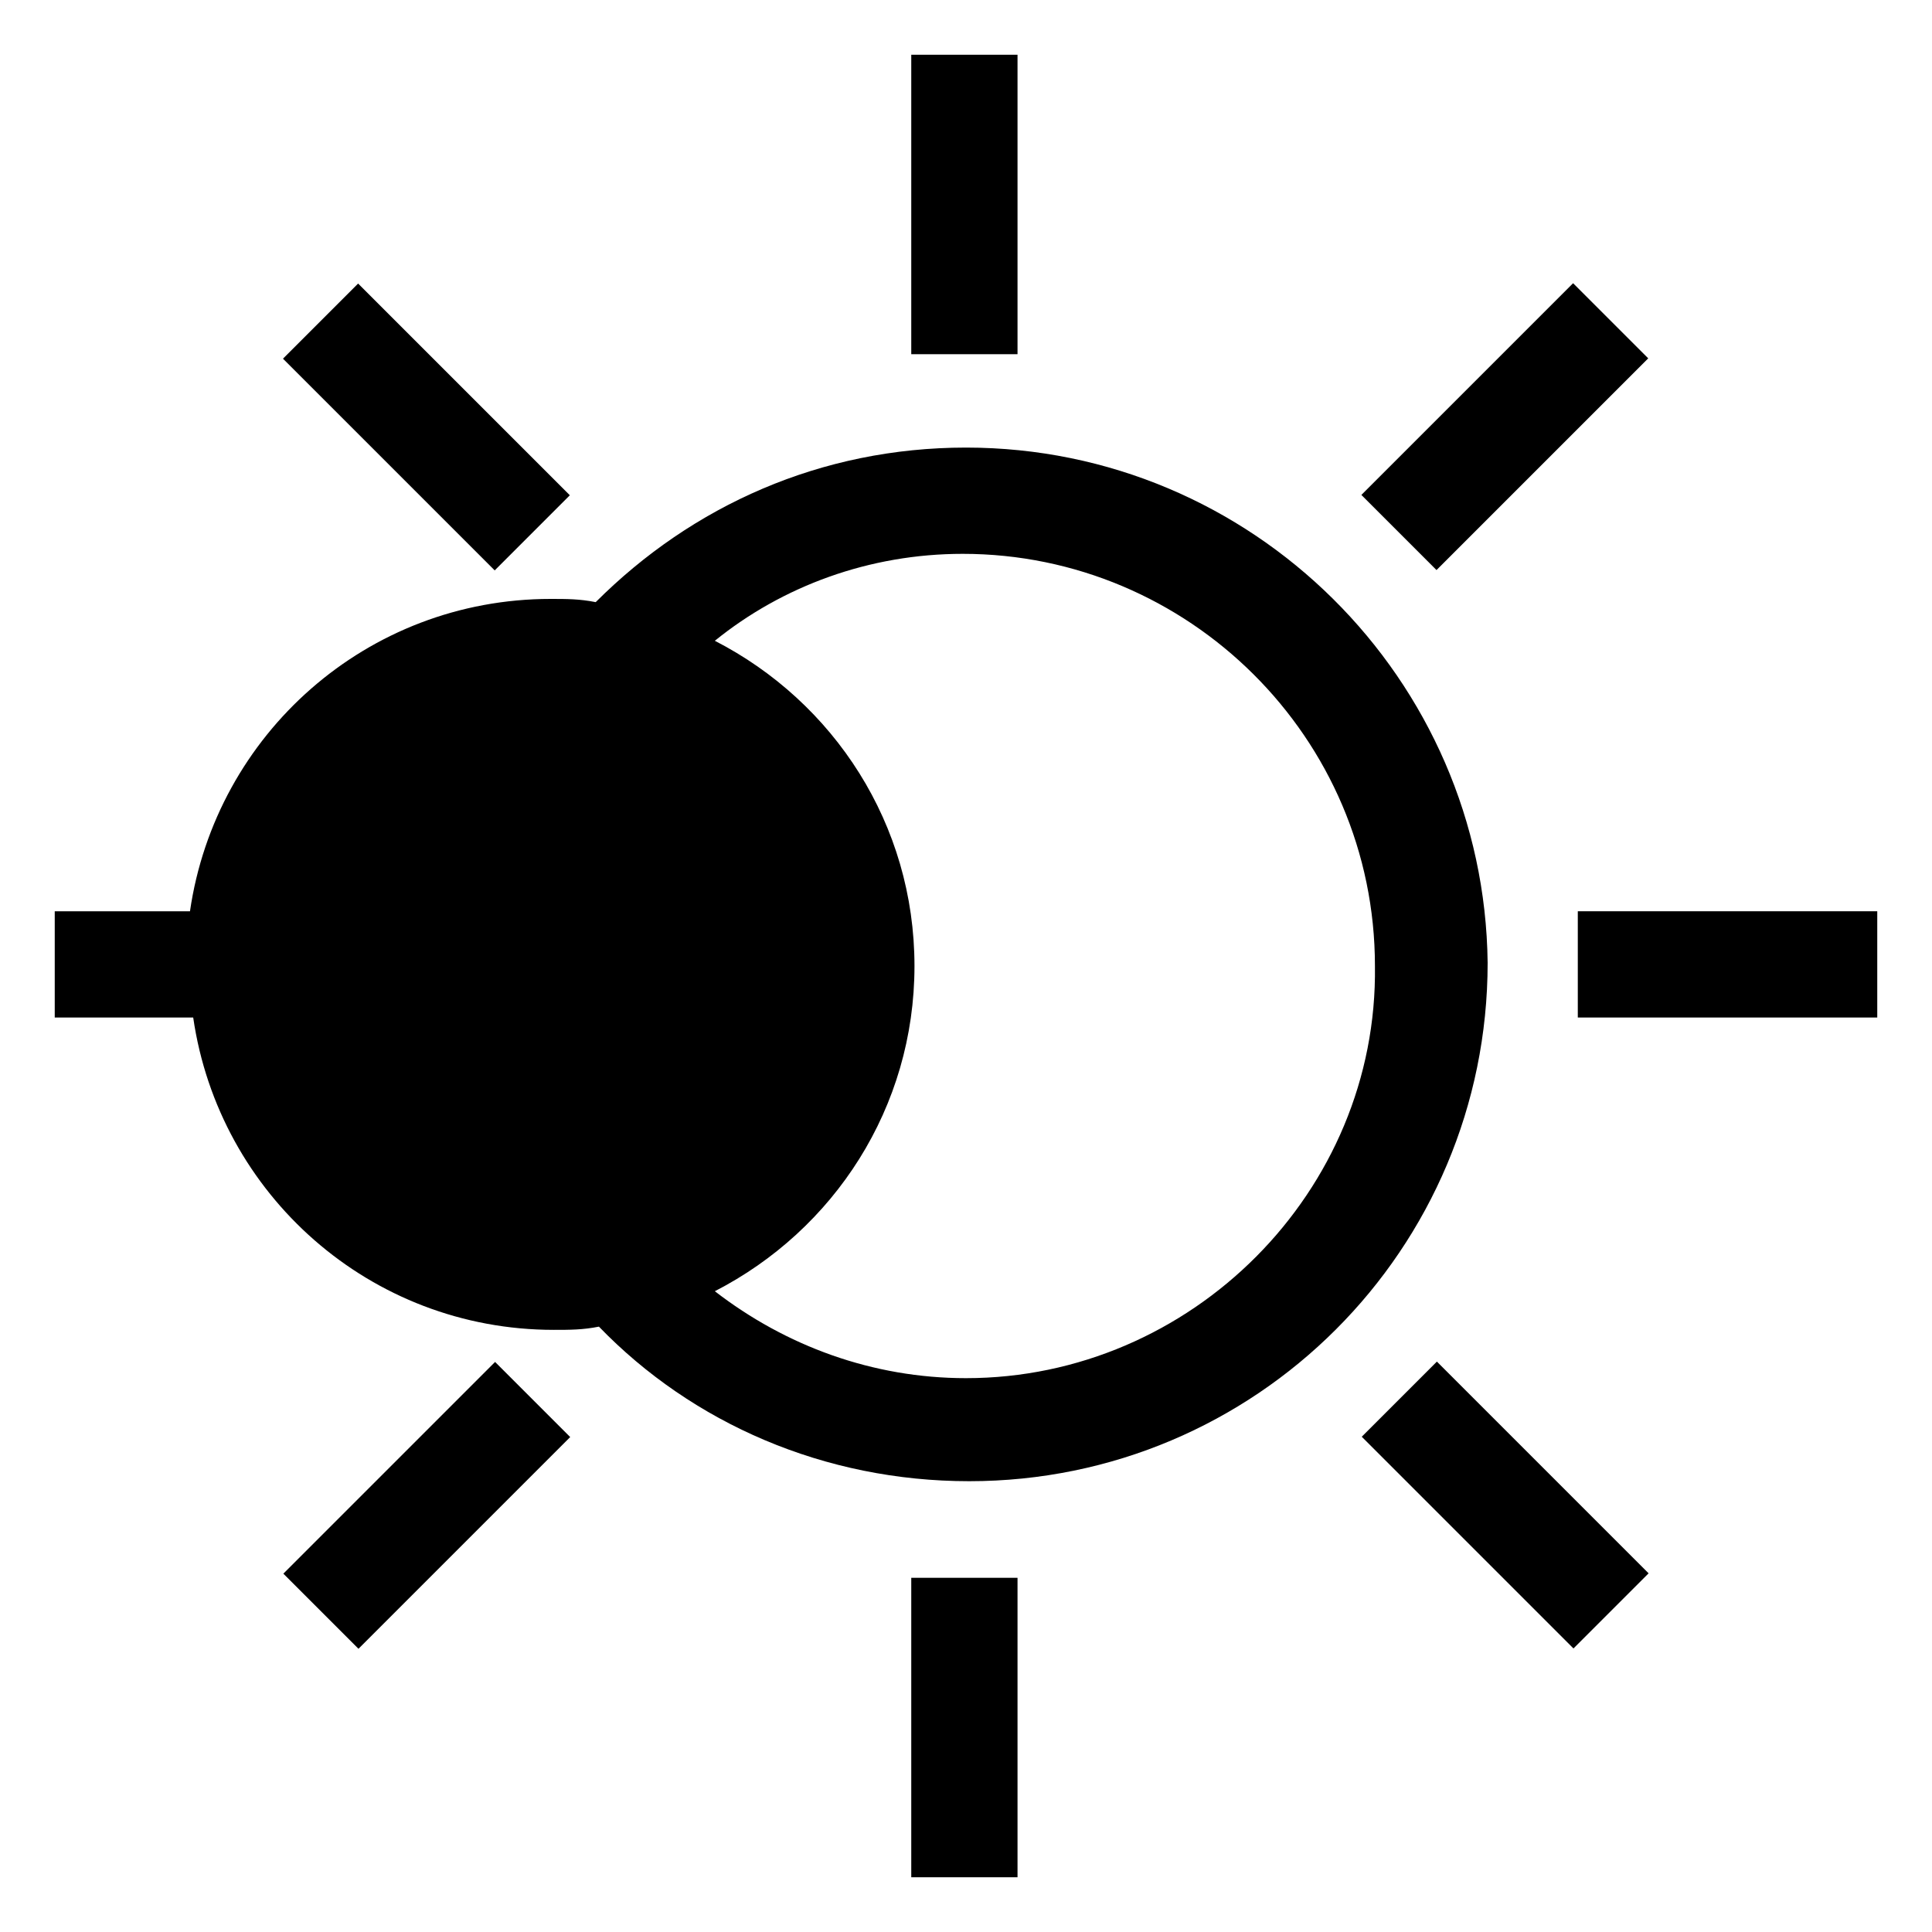
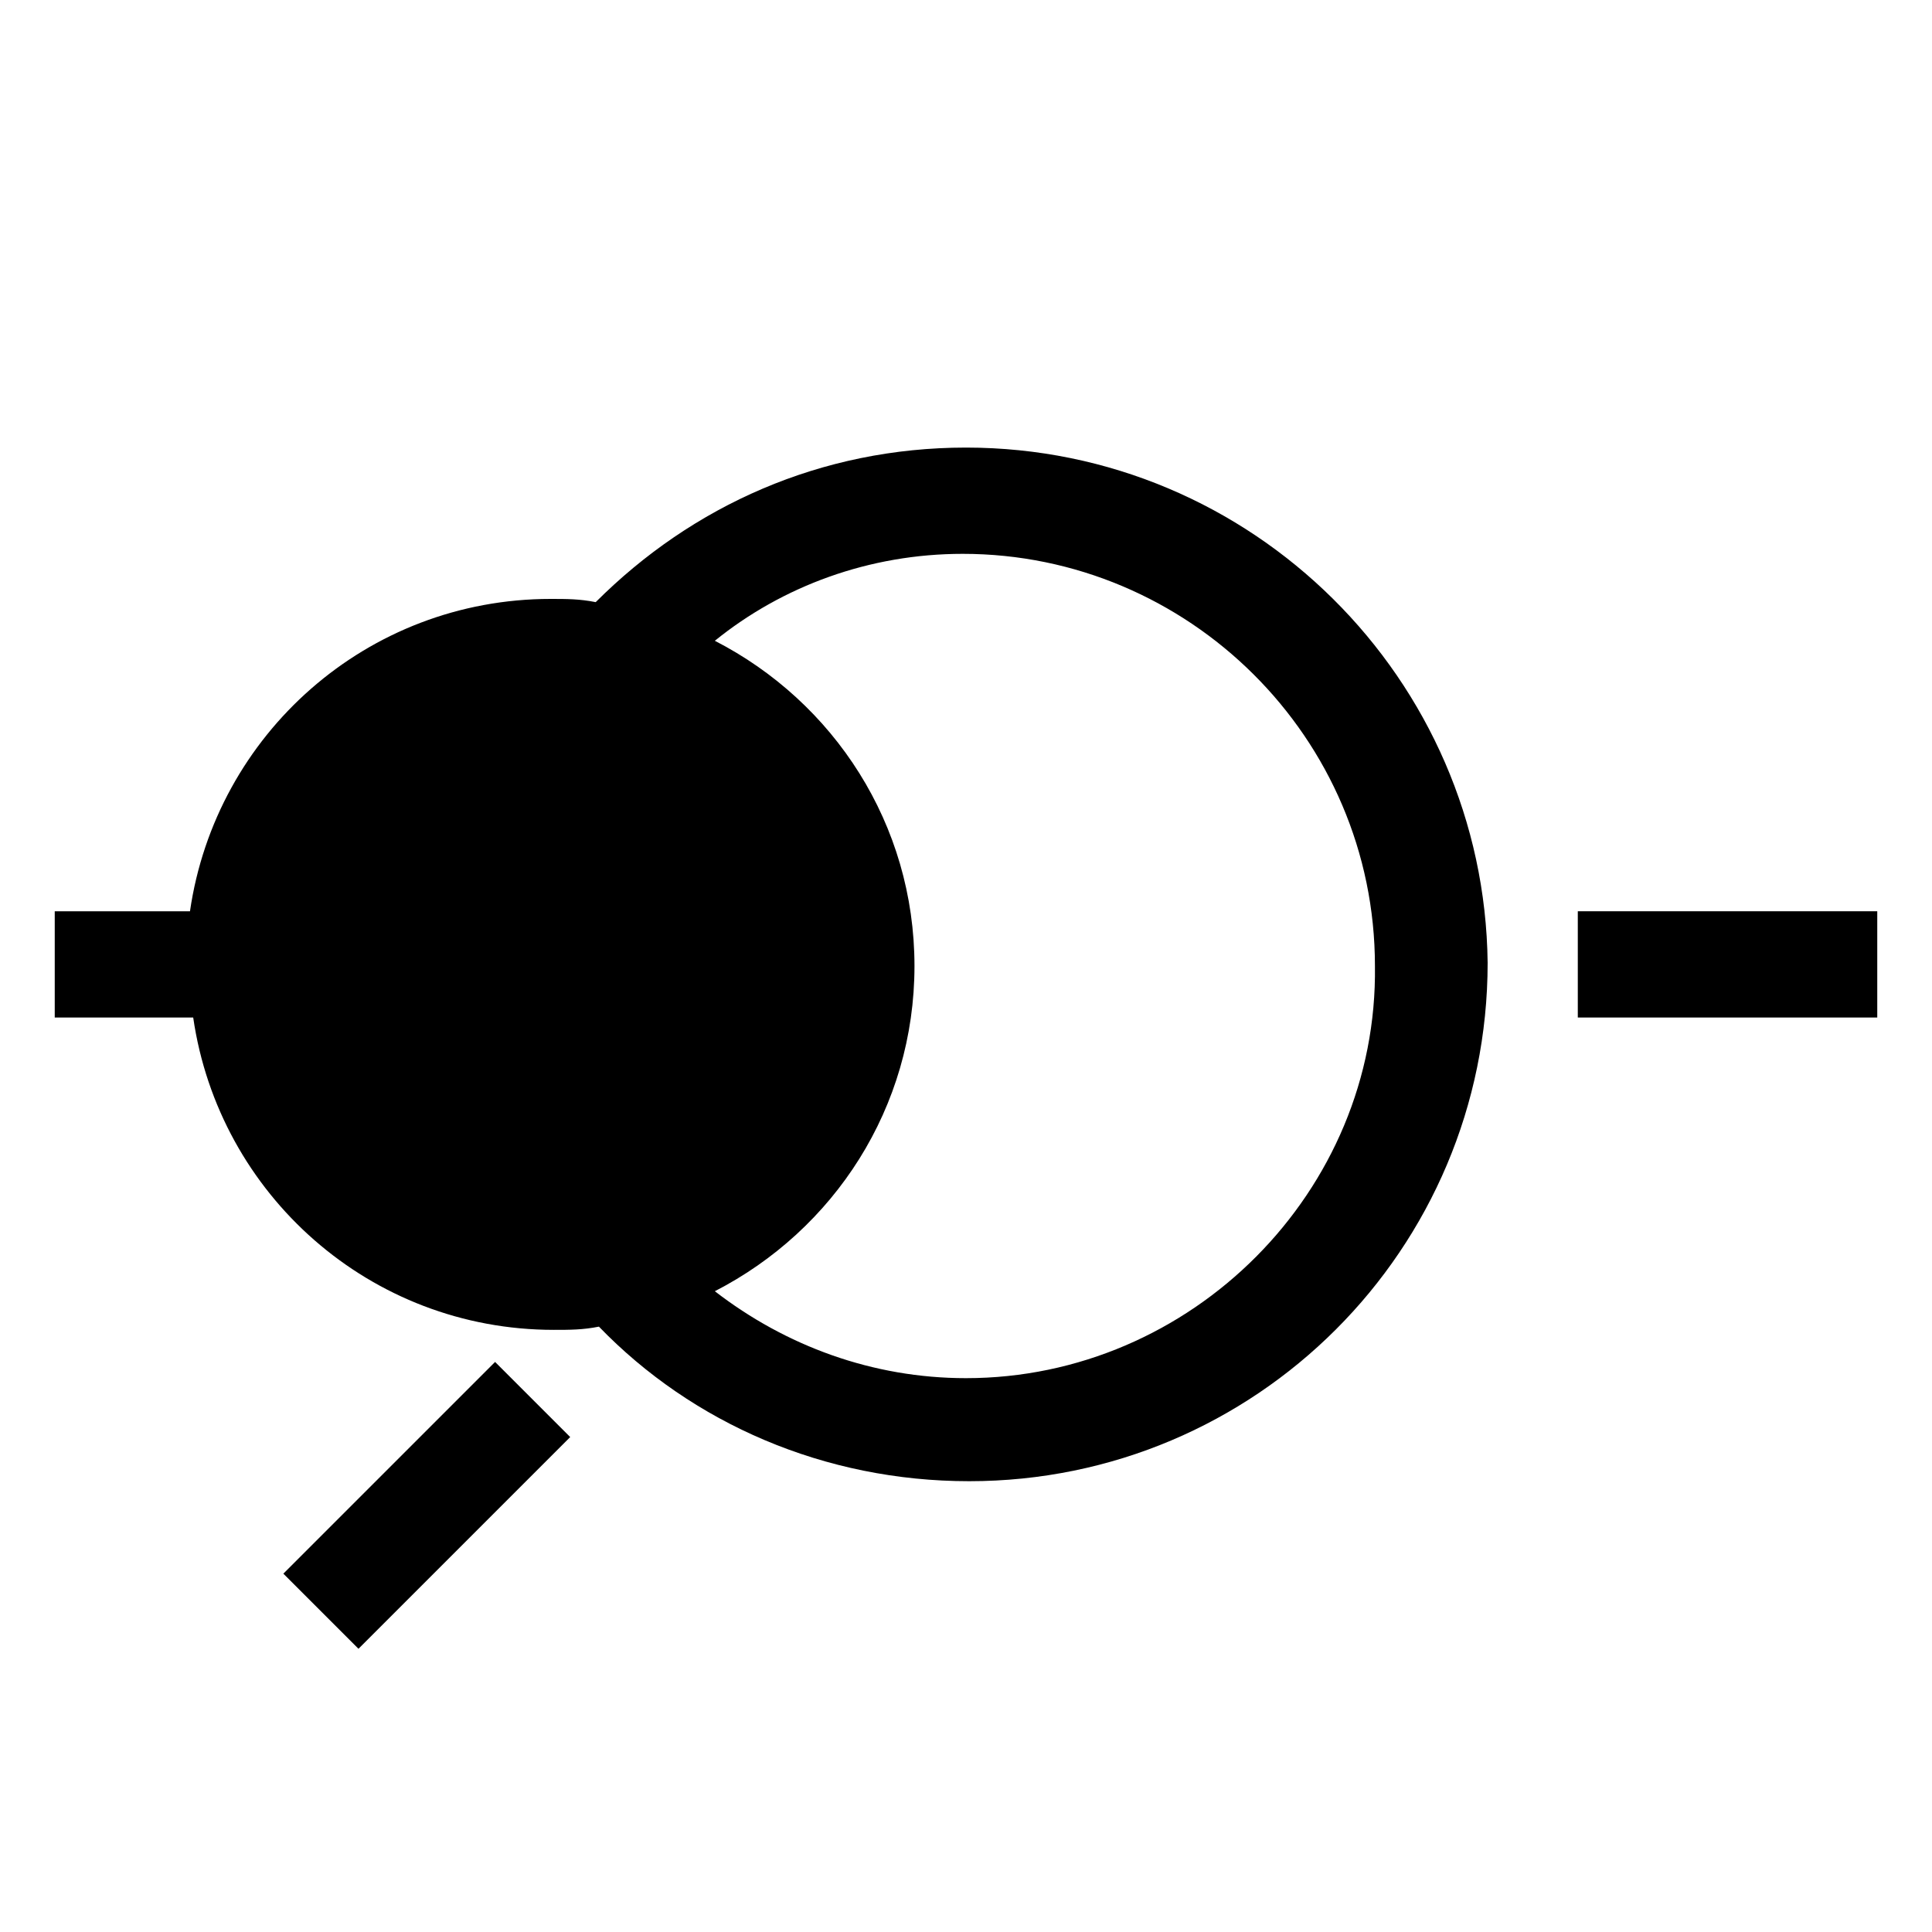
<svg xmlns="http://www.w3.org/2000/svg" version="1.1" id="Layer_1" x="0px" y="0px" viewBox="0 0 60 60" style="enable-background:new 0 0 60 60;" xml:space="preserve">
  <g id="XMLID_617_">
    <path id="XMLID_625_" d="M30,13.9c-4.5,0-8.5,1.8-11.5,4.8c-0.5-0.1-0.9-0.1-1.4-0.1c-5.7,0-10.4,4.2-11.2,9.7H1.7v3.3h4.3   c0.8,5.5,5.5,9.7,11.2,9.7c0.5,0,0.9,0,1.4-0.1c2.9,3,7,4.8,11.5,4.8c8.9,0,16.1-7.2,16.1-16.1C46.1,21.1,38.9,13.9,30,13.9z    M30,42.8c-2.9,0-5.6-1-7.8-2.7c3.7-1.9,6.2-5.7,6.2-10.1c0-4.4-2.5-8.2-6.2-10.1c2.1-1.7,4.8-2.7,7.7-2.7c7,0,12.8,5.7,12.8,12.8   C42.8,37,37,42.8,30,42.8z" />
-     <rect id="XMLID_624_" x="28.3" y="1.7" width="3.3" height="9.3" />
-     <rect id="XMLID_623_" x="28.3" y="49" width="3.3" height="9.3" />
-     <rect id="XMLID_622_" x="11.6" y="8.6" transform="matrix(0.707 -0.707 0.707 0.707 -5.493 13.26)" width="3.3" height="9.3" />
-     <rect id="XMLID_621_" x="45.1" y="42.1" transform="matrix(0.707 -0.707 0.707 0.707 -19.36 46.74)" width="3.3" height="9.3" />
    <rect id="XMLID_620_" x="49" y="28.3" width="9.3" height="3.3" />
    <rect id="XMLID_619_" x="8.6" y="45.1" transform="matrix(0.707 -0.707 0.707 0.707 -29.166 23.066)" width="9.3" height="3.3" />
-     <rect id="XMLID_618_" x="42.1" y="11.6" transform="matrix(0.707 -0.707 0.707 0.707 4.313 36.934)" width="9.3" height="3.3" />
  </g>
</svg>